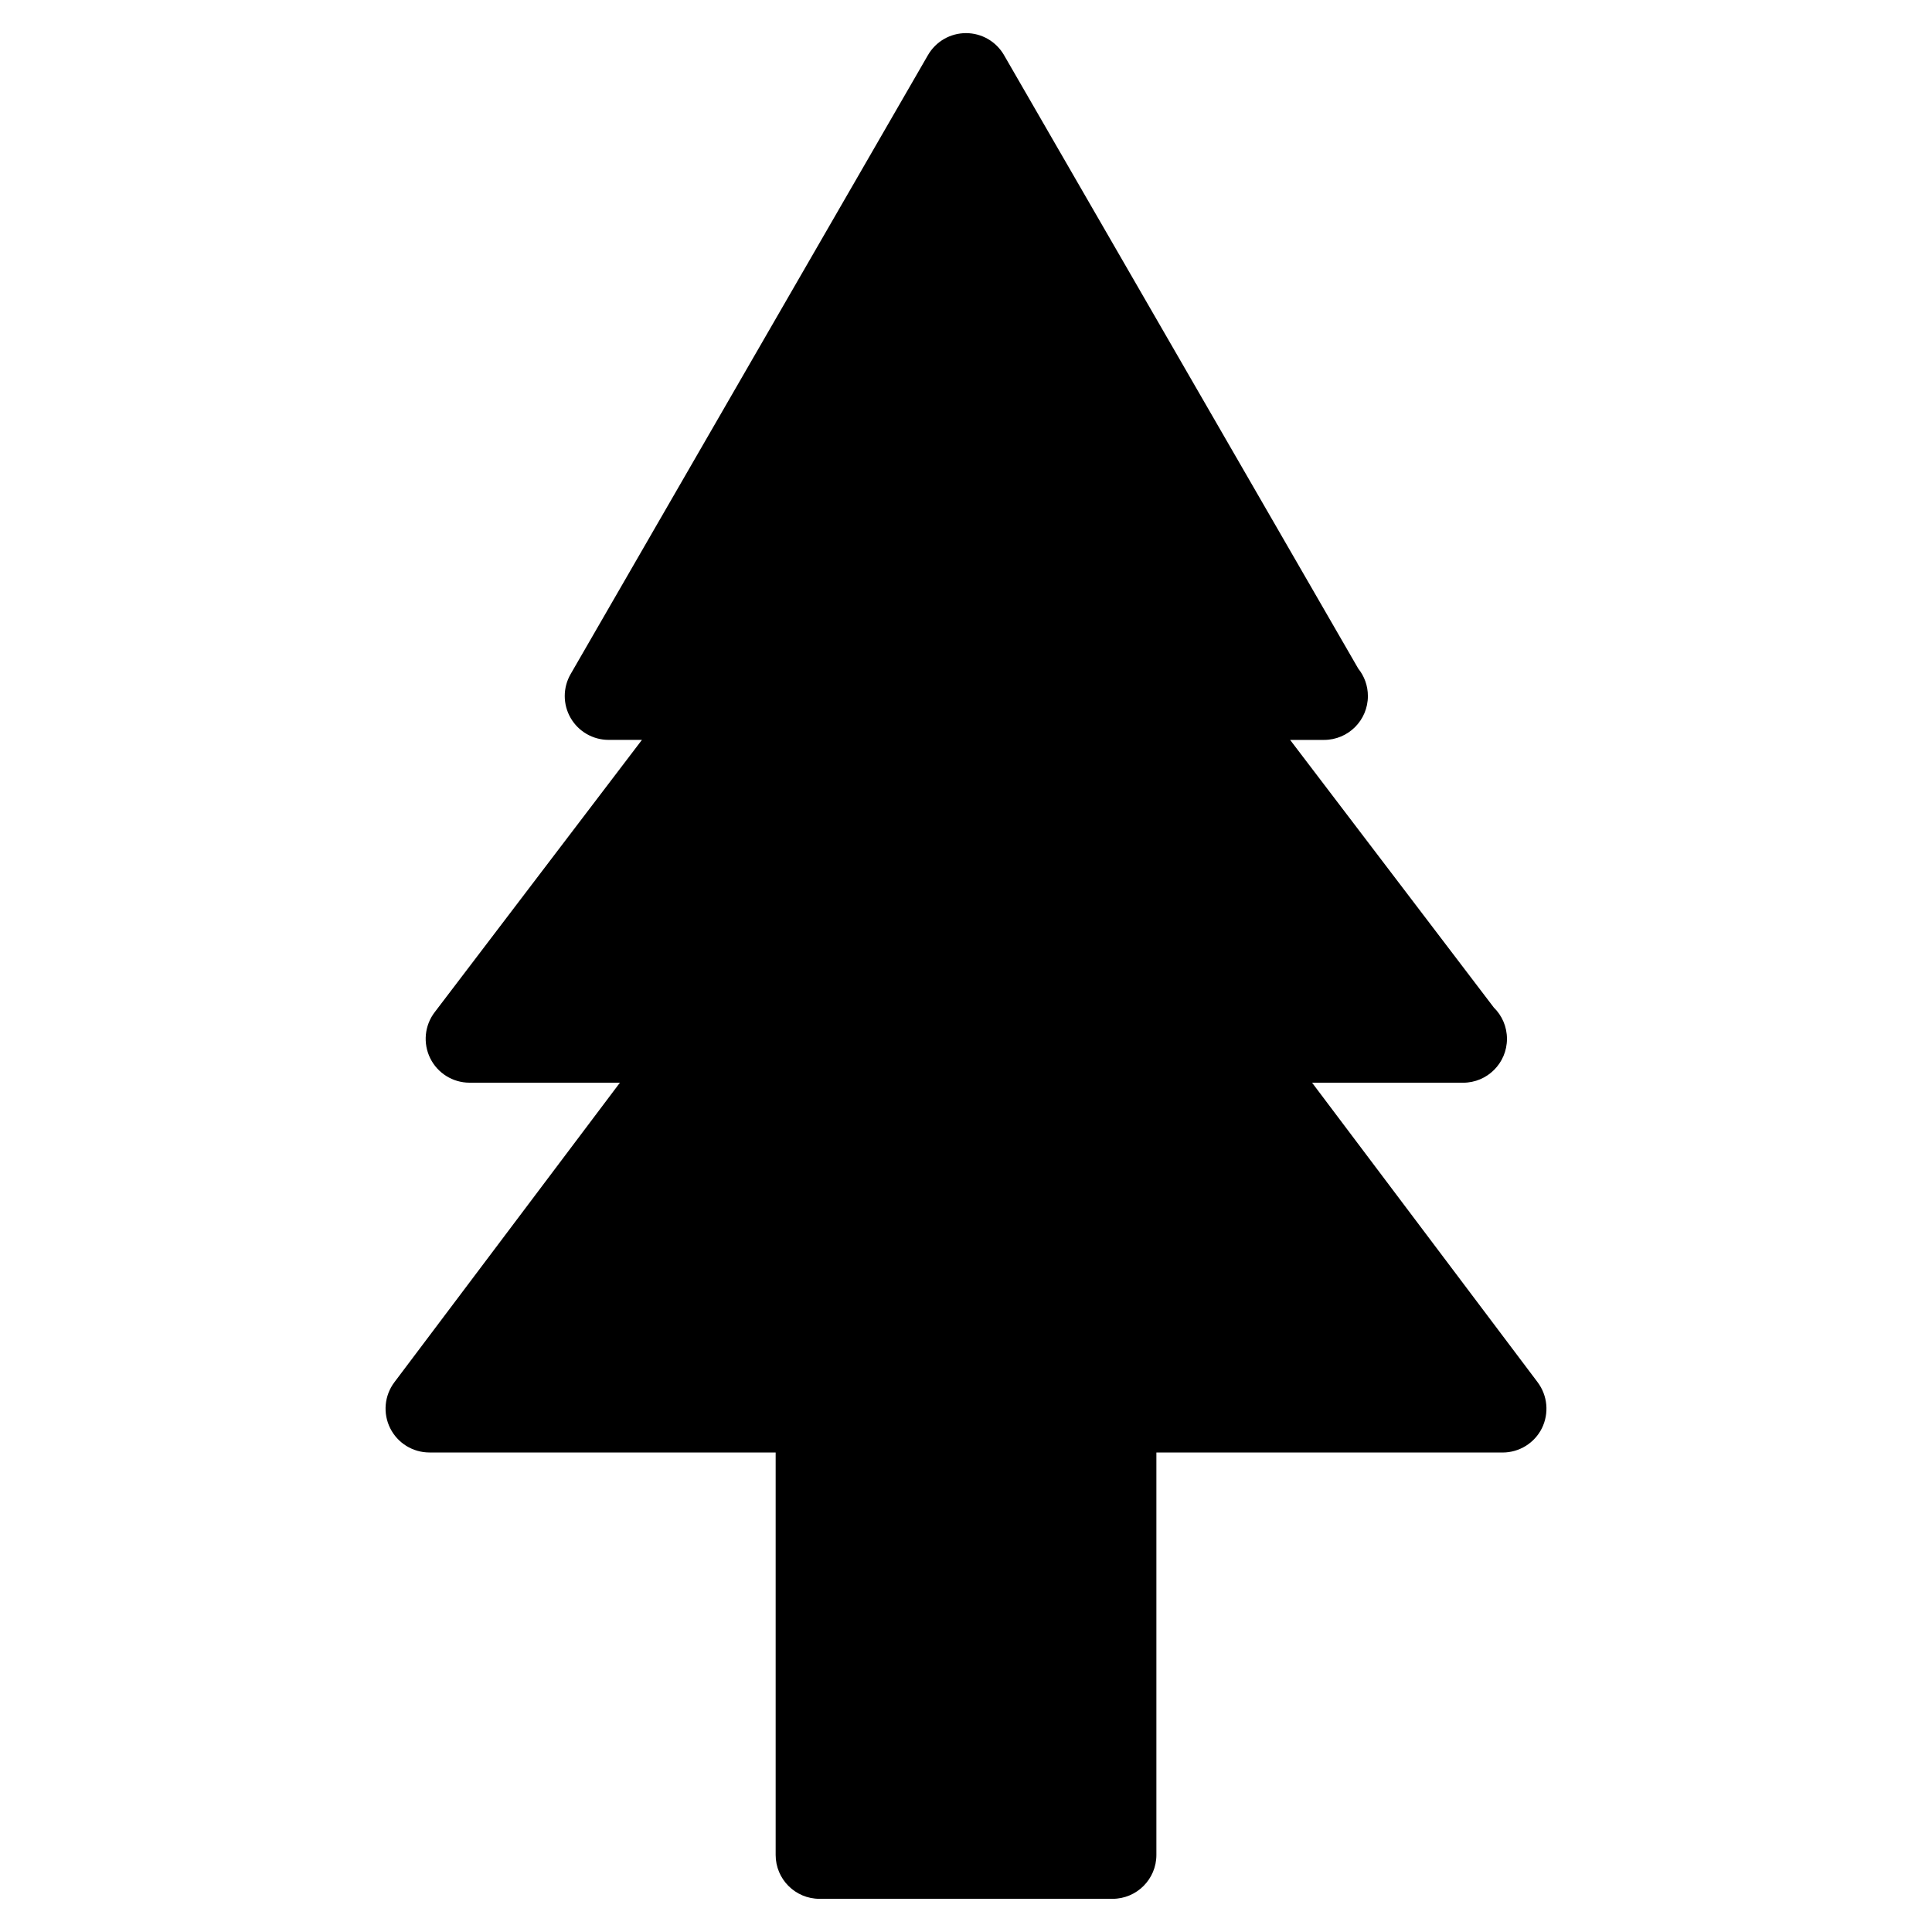
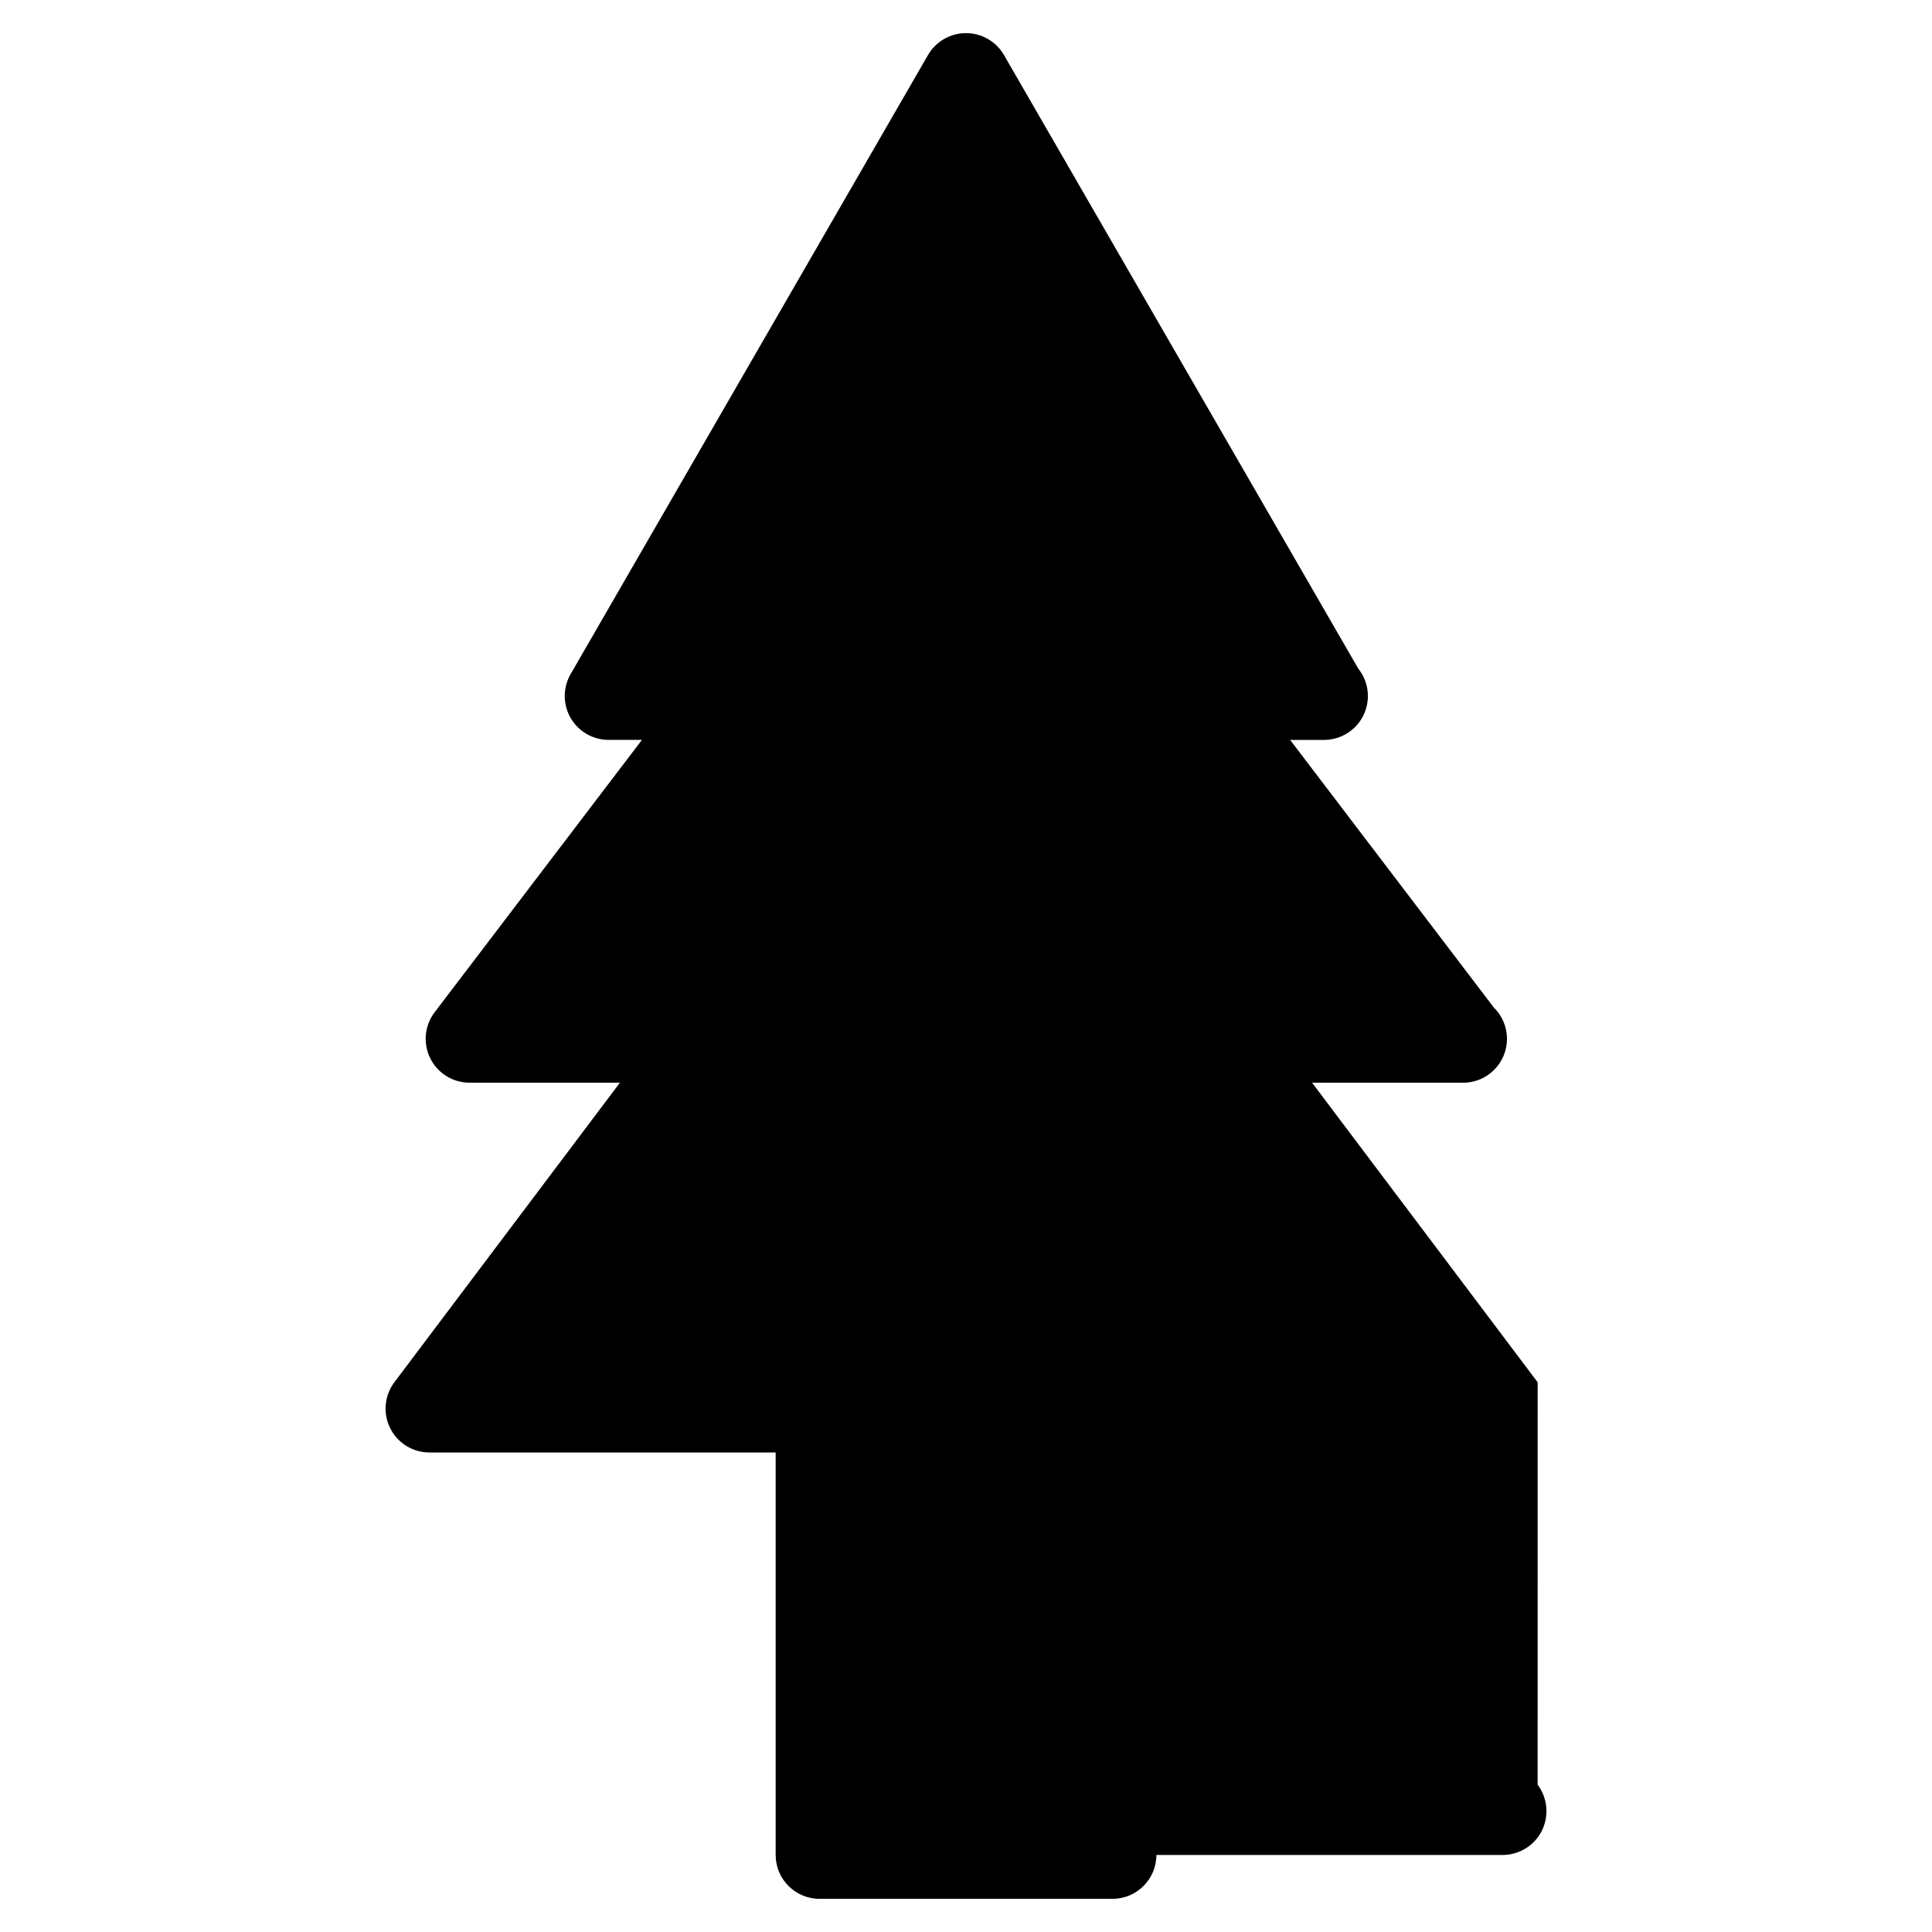
<svg xmlns="http://www.w3.org/2000/svg" fill="#000000" width="800px" height="800px" version="1.1" viewBox="144 144 512 512">
-   <path d="m551.49 510.31-59.773-79.379h39.863 0.156c6.426 0 11.625-5.207 11.625-11.625 0-3.254-1.332-6.199-3.488-8.309l-53.977-70.914h8.828 0.156c6.426 0 11.625-5.199 11.625-11.625 0-2.75-0.953-5.285-2.551-7.269l-93.887-162.6c-2.078-3.598-5.914-5.812-10.07-5.812s-7.992 2.215-10.07 5.812l-94.703 164.05c-2.078 3.598-2.078 8.031 0 11.625 2.078 3.598 5.914 5.812 10.07 5.812h8.828l-54.938 72.184c-2.676 3.512-3.125 8.238-1.164 12.199 1.961 3.961 6 6.465 10.418 6.465h39.848l-59.766 79.379c-2.652 3.519-3.086 8.238-1.117 12.184 1.969 3.945 5.992 6.434 10.402 6.434h91.754v106.66c0 6.418 5.199 11.625 11.625 11.625h77.648c6.418 0 11.625-5.207 11.625-11.625v-106.65h91.754c4.402 0 8.441-2.488 10.41-6.434 1.945-3.953 1.52-8.664-1.133-12.191z" />
+   <path d="m551.49 510.31-59.773-79.379h39.863 0.156c6.426 0 11.625-5.207 11.625-11.625 0-3.254-1.332-6.199-3.488-8.309l-53.977-70.914h8.828 0.156c6.426 0 11.625-5.199 11.625-11.625 0-2.75-0.953-5.285-2.551-7.269l-93.887-162.6c-2.078-3.598-5.914-5.812-10.07-5.812s-7.992 2.215-10.07 5.812l-94.703 164.05c-2.078 3.598-2.078 8.031 0 11.625 2.078 3.598 5.914 5.812 10.07 5.812h8.828l-54.938 72.184c-2.676 3.512-3.125 8.238-1.164 12.199 1.961 3.961 6 6.465 10.418 6.465h39.848l-59.766 79.379c-2.652 3.519-3.086 8.238-1.117 12.184 1.969 3.945 5.992 6.434 10.402 6.434h91.754v106.66c0 6.418 5.199 11.625 11.625 11.625h77.648c6.418 0 11.625-5.207 11.625-11.625h91.754c4.402 0 8.441-2.488 10.41-6.434 1.945-3.953 1.52-8.664-1.133-12.191z" />
</svg>